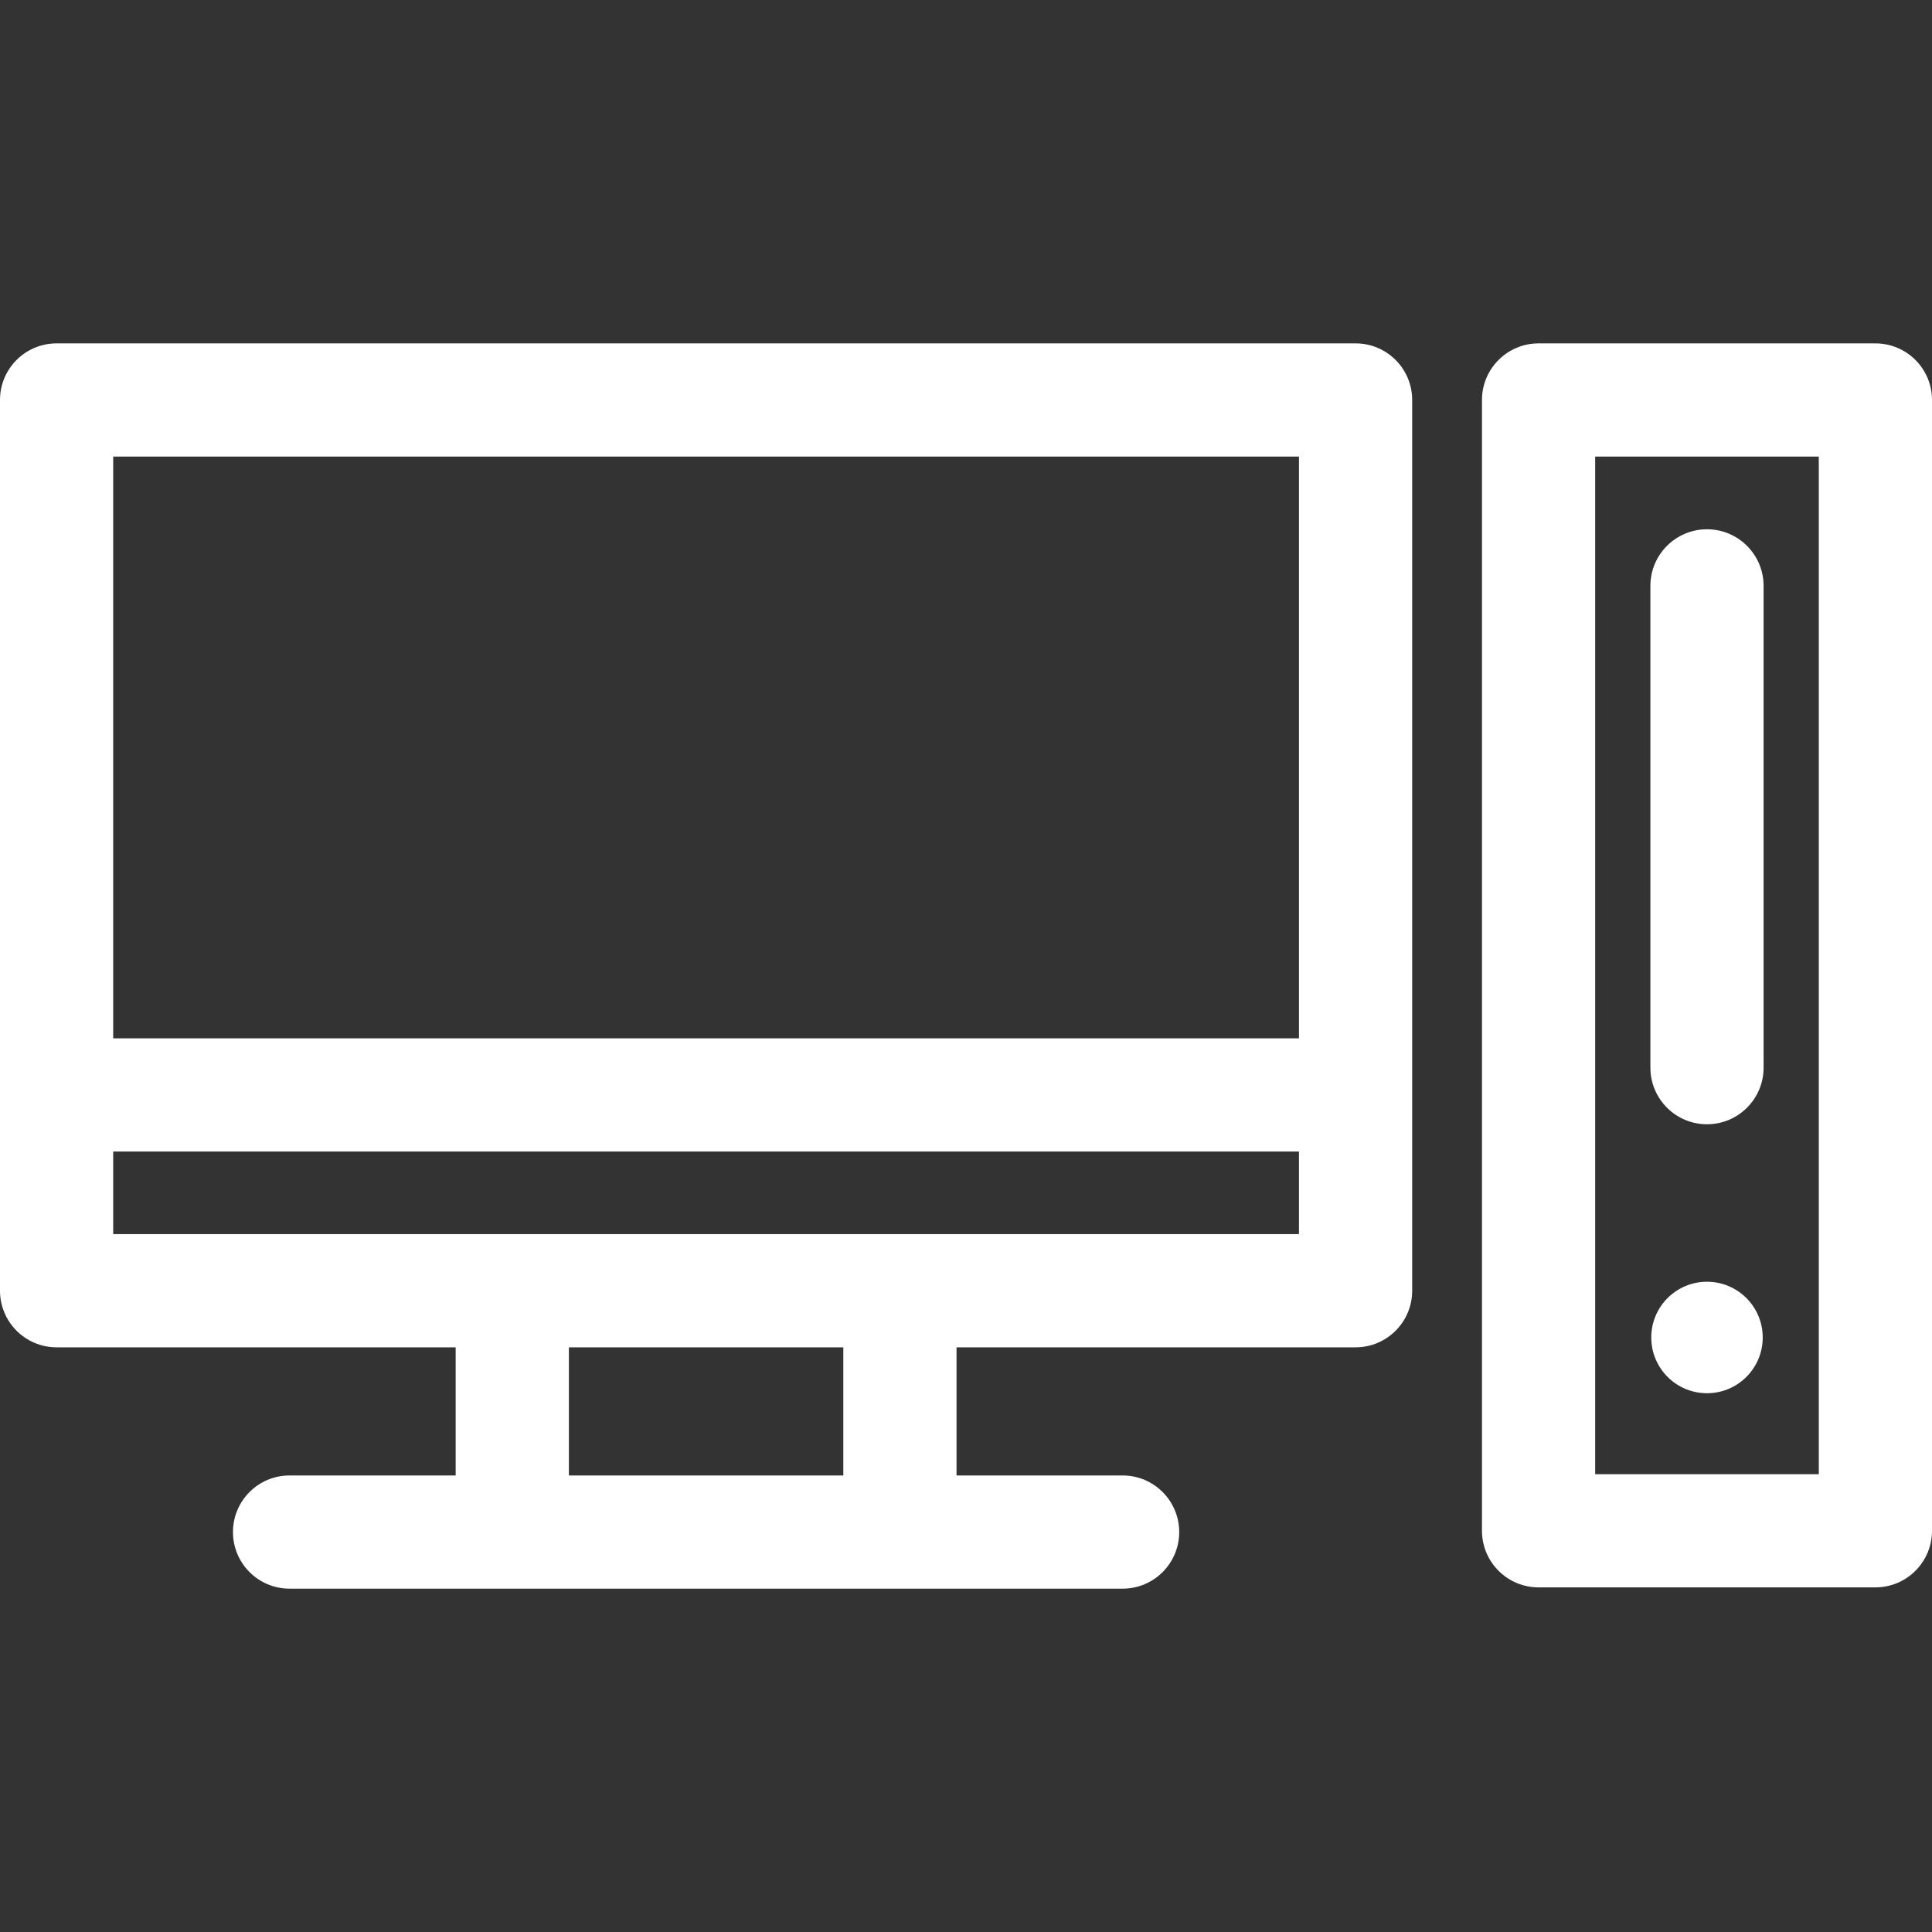
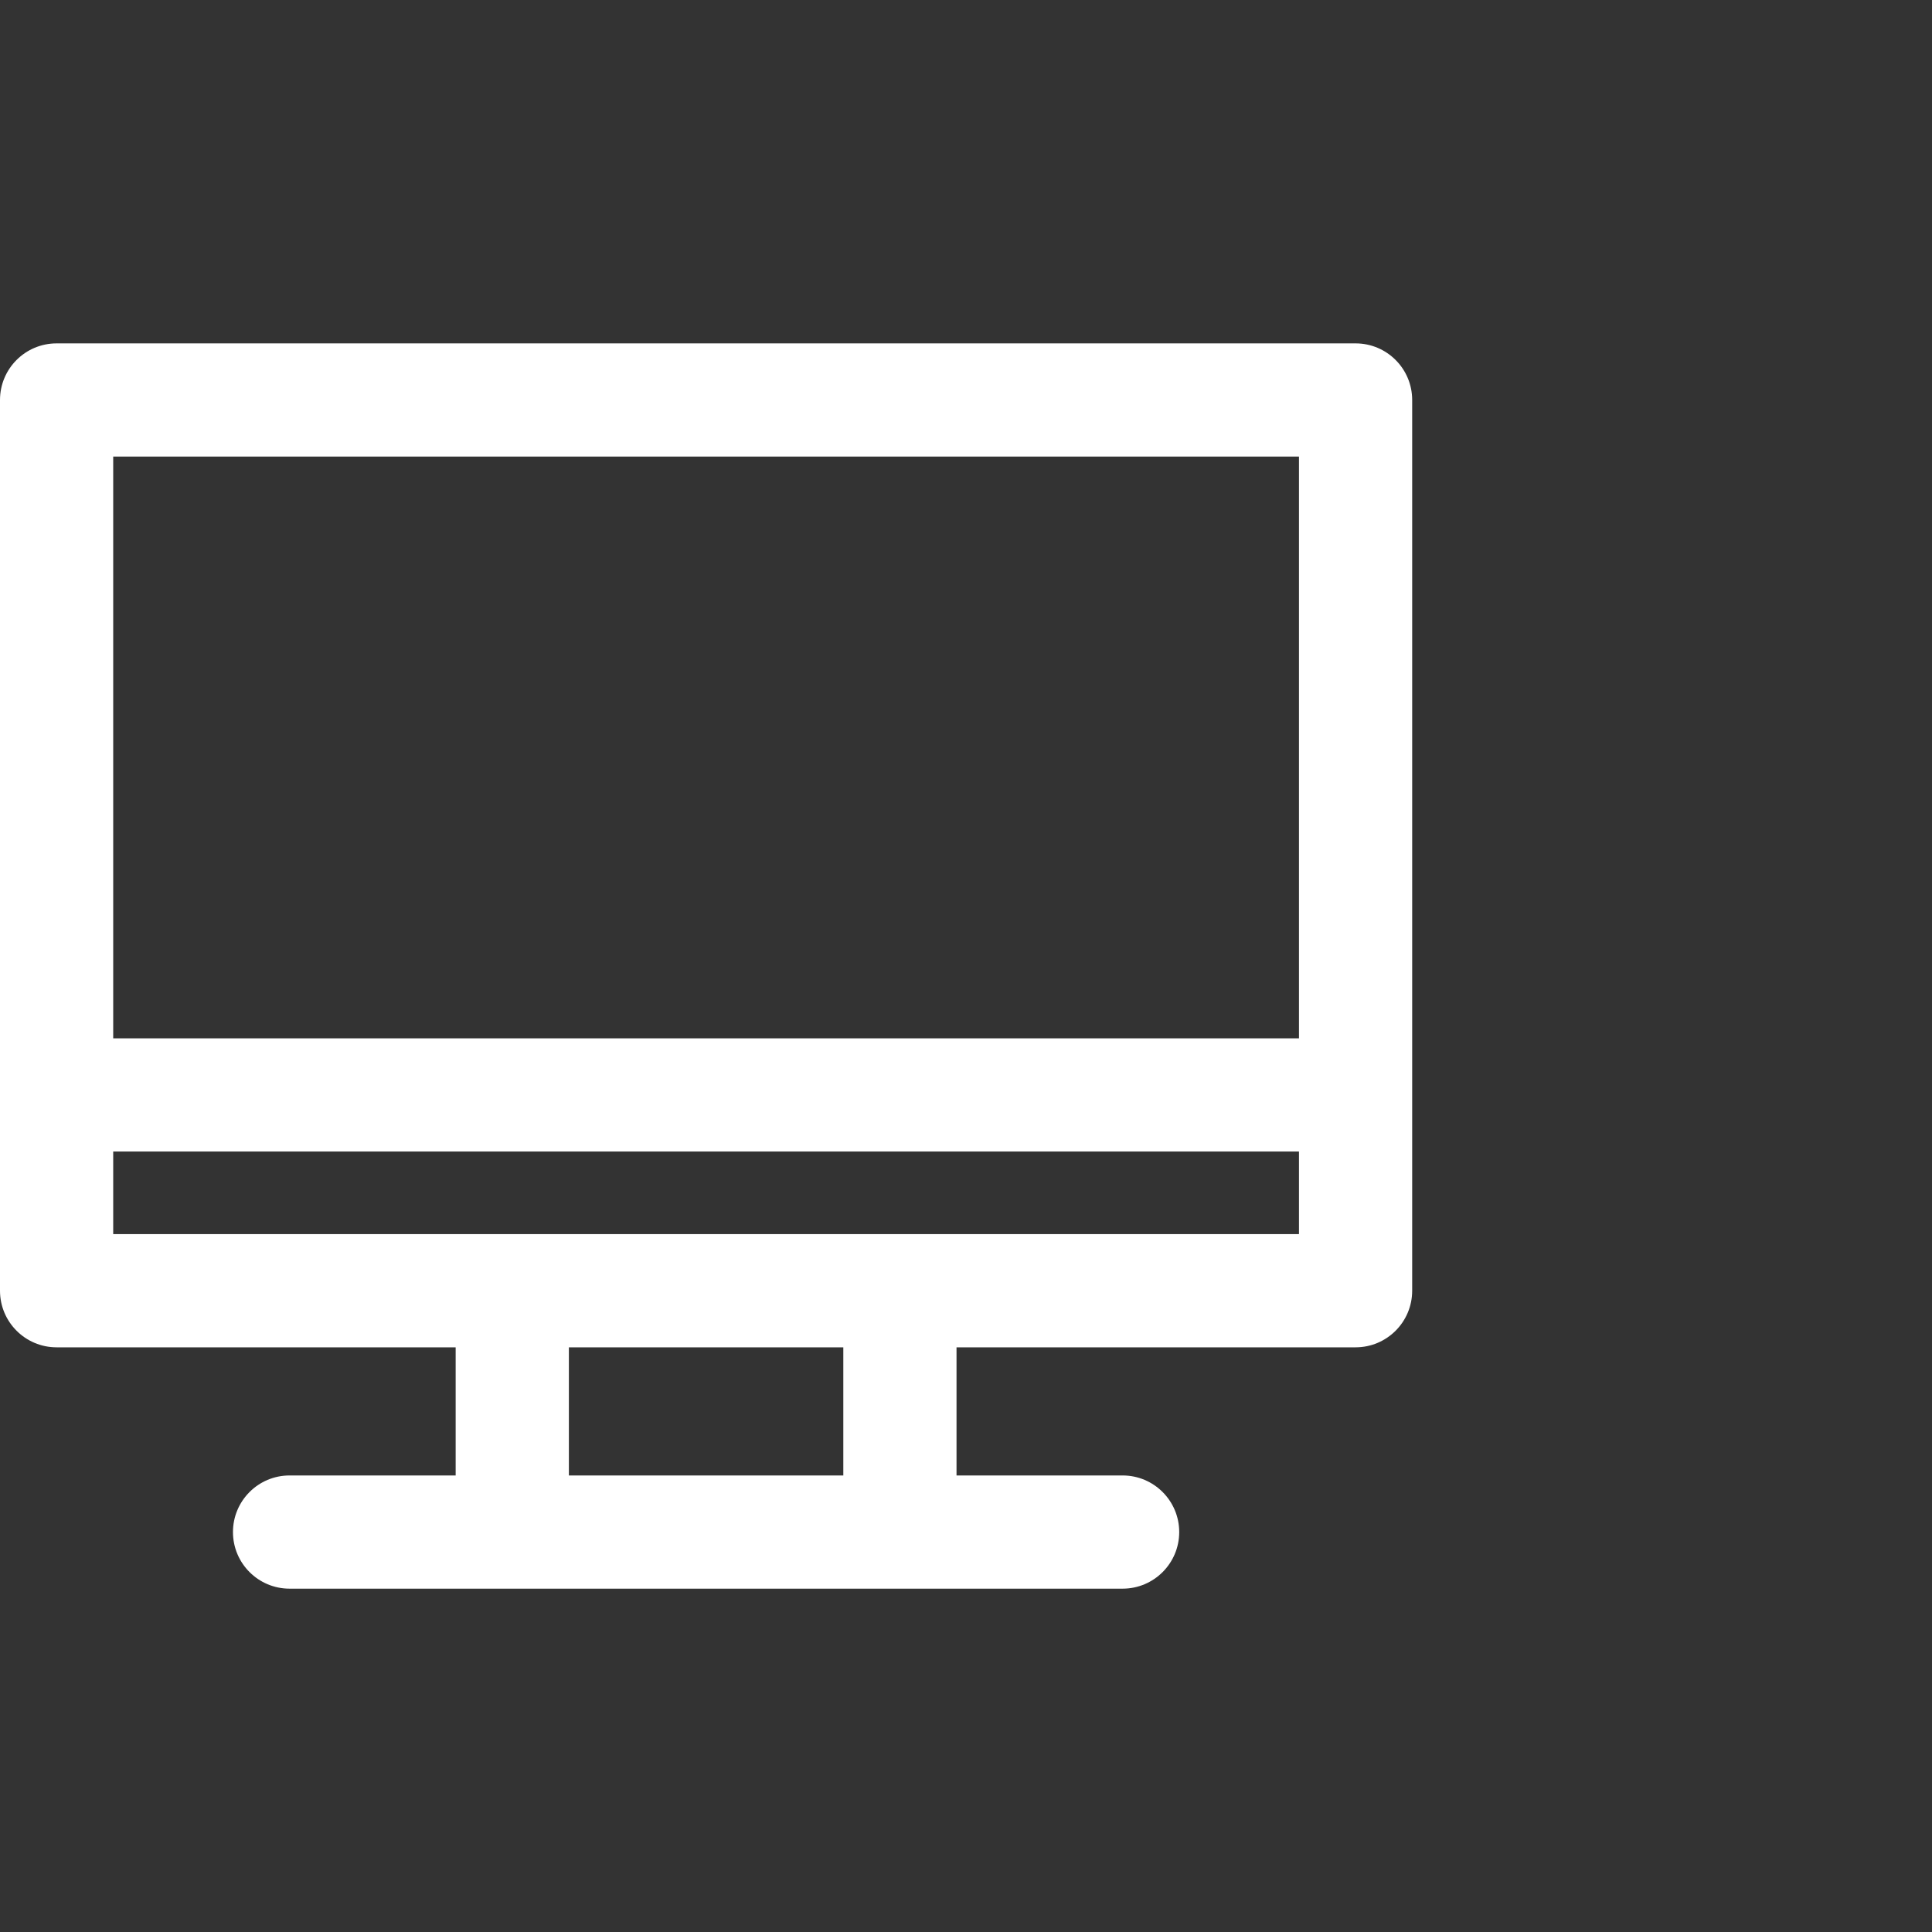
<svg xmlns="http://www.w3.org/2000/svg" viewBox="0 -91 512 512">
  <rect x="0" y="-91" width="512" height="512" fill="#333333" stroke="none" />
-   <path d="m497 0h-89.262c-8.281 0-15 6.715-15 15v299.672c0 8.281 6.719 15 15 15h89.262c8.285 0 15-6.719 15-15v-299.672c0-8.285-6.715-15-15-15zm-15 299.672h-59.262v-269.672h59.262zm0 0" fill="#000000" style="fill: rgb(255, 255, 255);" />
-   <path d="m467.141 263.445c0 8.16-6.613 14.773-14.77 14.773-8.16 0-14.77-6.613-14.77-14.773 0-8.156 6.609-14.77 14.77-14.77 8.156 0 14.77 6.613 14.77 14.77zm0 0" fill="#000000" style="fill: rgb(255, 255, 255);" />
-   <path d="m452.371 206.941c8.281 0 15-6.715 15-15v-127.676c0-8.285-6.719-15-15-15-8.285 0-15 6.715-15 15v127.676c0 8.285 6.715 15 15 15zm0 0" fill="#000000" style="fill: rgb(255, 255, 255);" />
  <path d="m359.242 0h-344.242c-8.285 0-15 6.715-15 15v236.055c0 8.281 6.715 15 15 15h105.754v33.957h-44.016c-8.281 0-15 6.715-15 15 0 8.285 6.719 15 15 15h220.766c8.281 0 15-6.715 15-15 0-8.285-6.719-15-15-15h-44.016v-33.957h105.754c8.285 0 15-6.719 15-15v-236.055c0-8.285-6.715-15-15-15zm-15 30v154.164h-314.242v-154.164zm-120.754 270.012h-72.73v-33.957h72.73zm15-63.957h-208.488v-21.891h314.242v21.891zm0 0" fill="#000000" style="fill: rgb(255, 255, 255);" />
</svg>